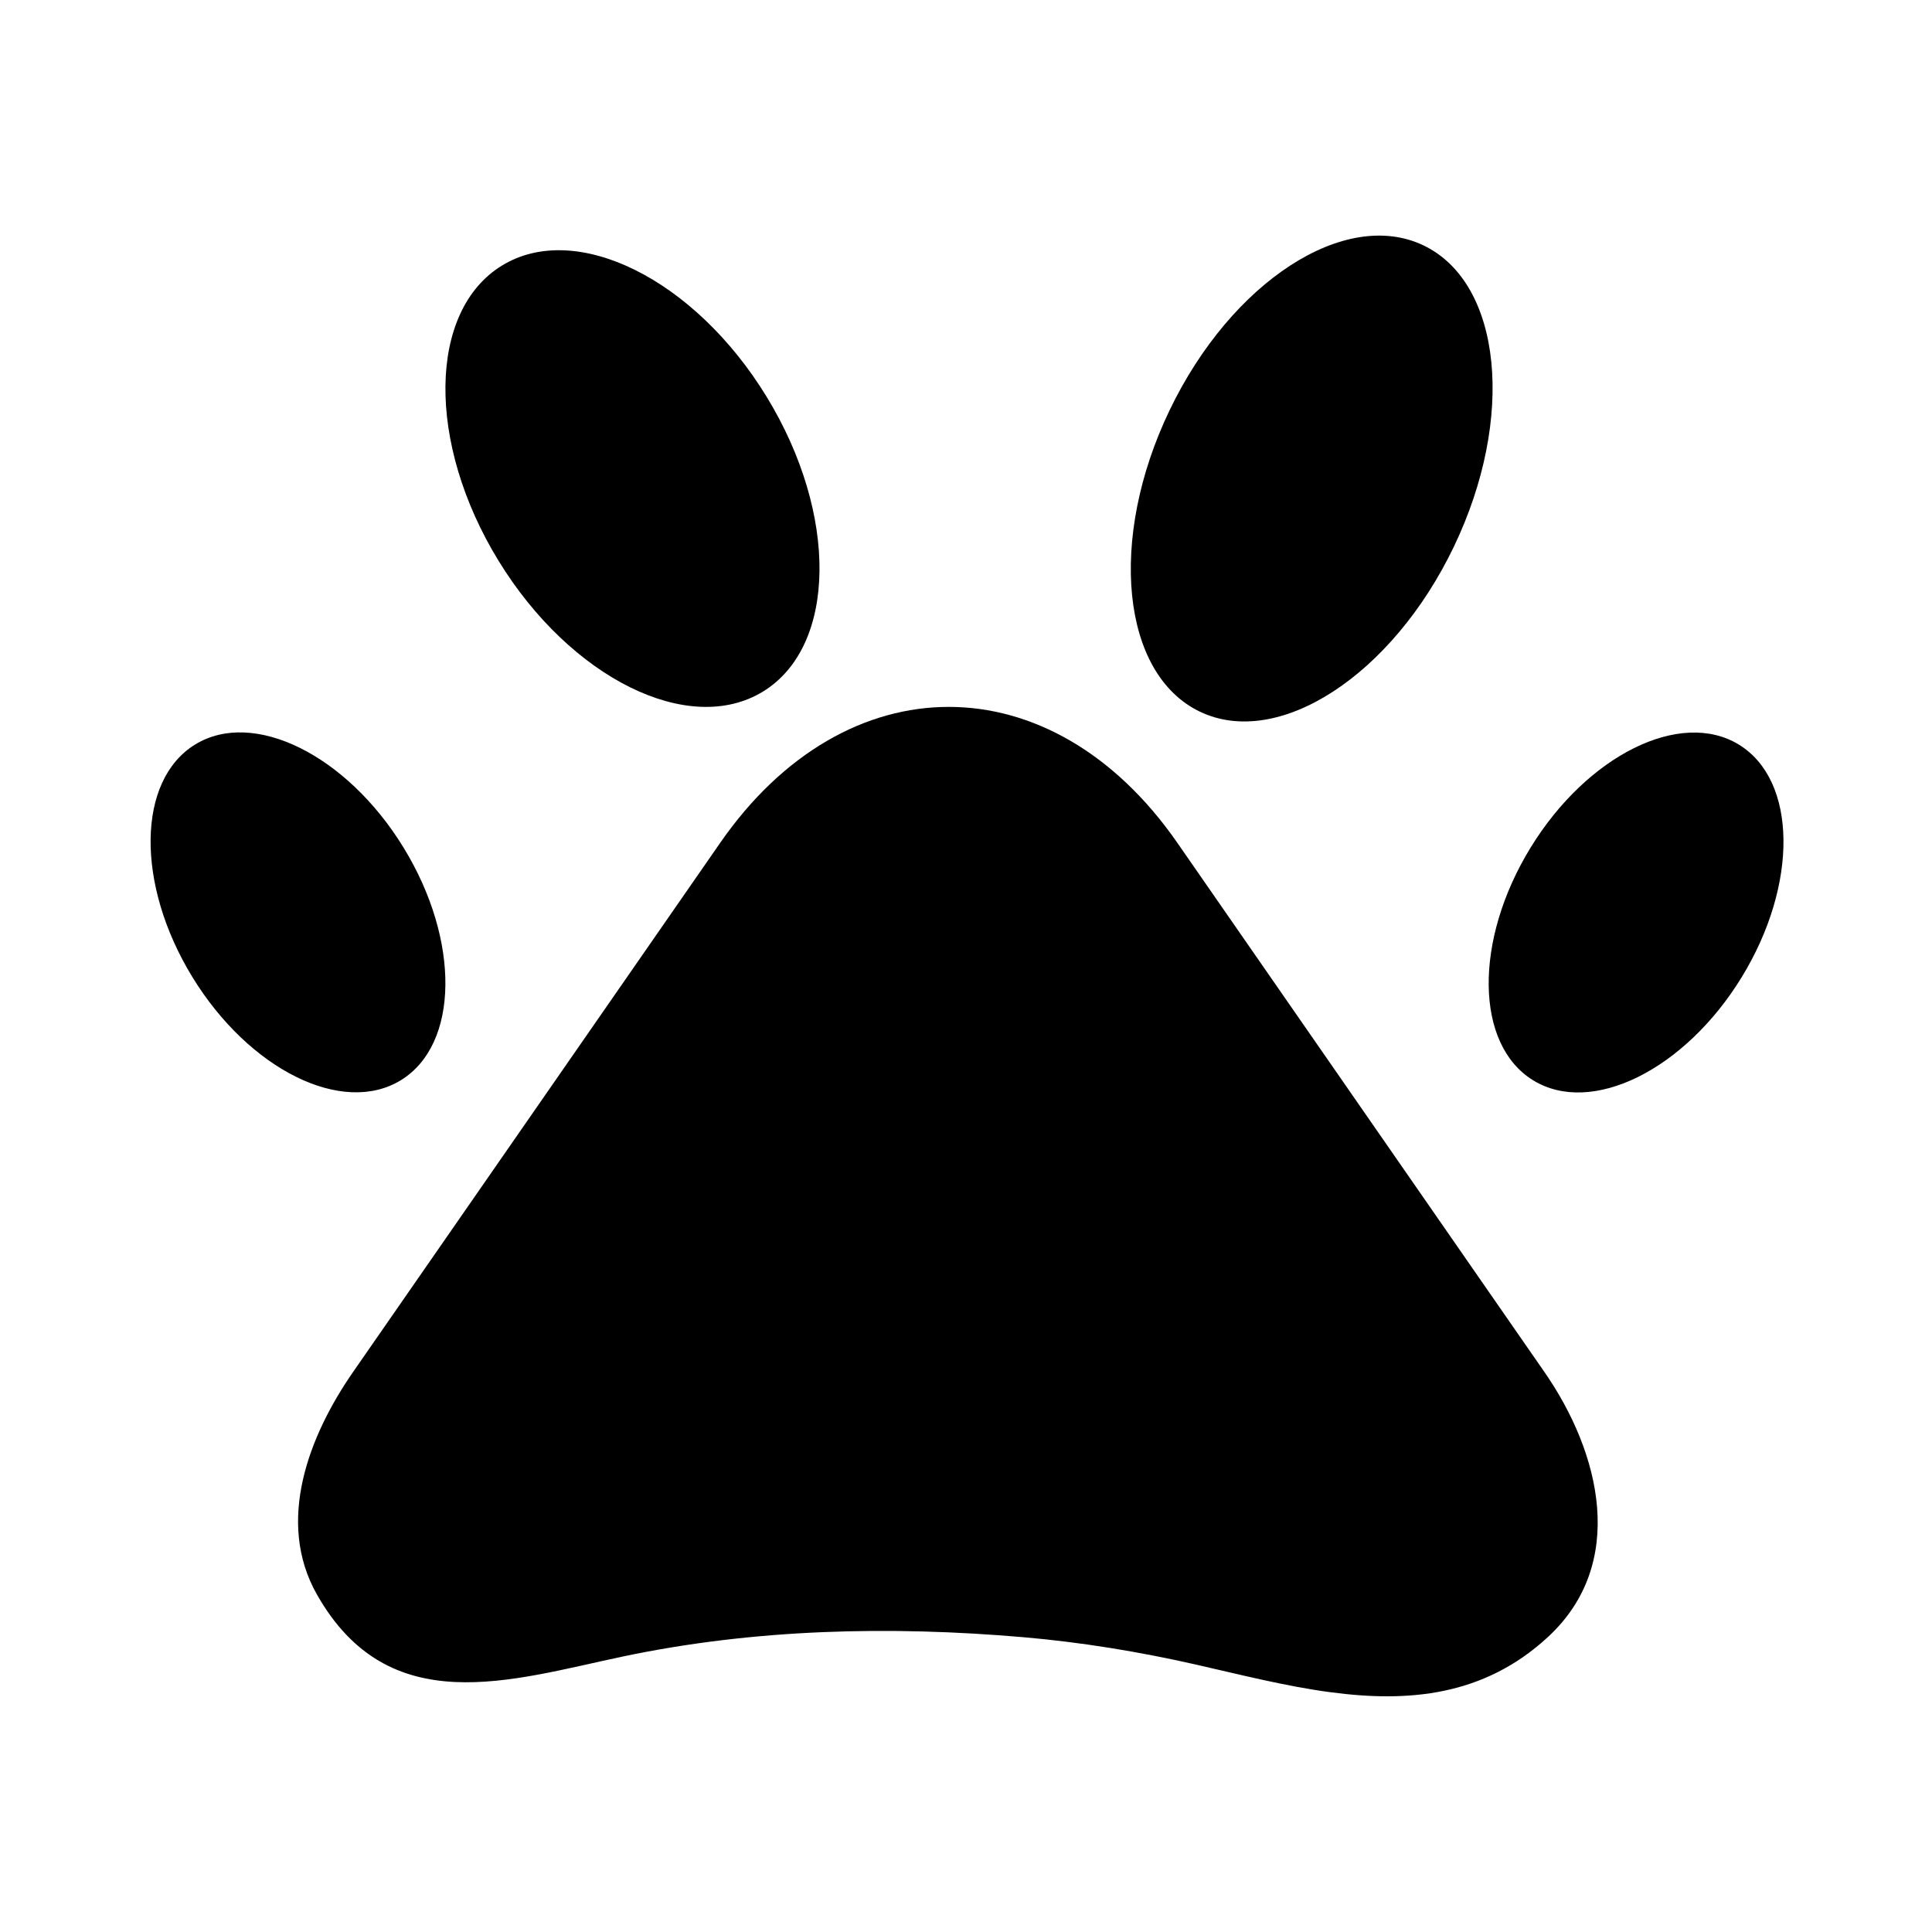
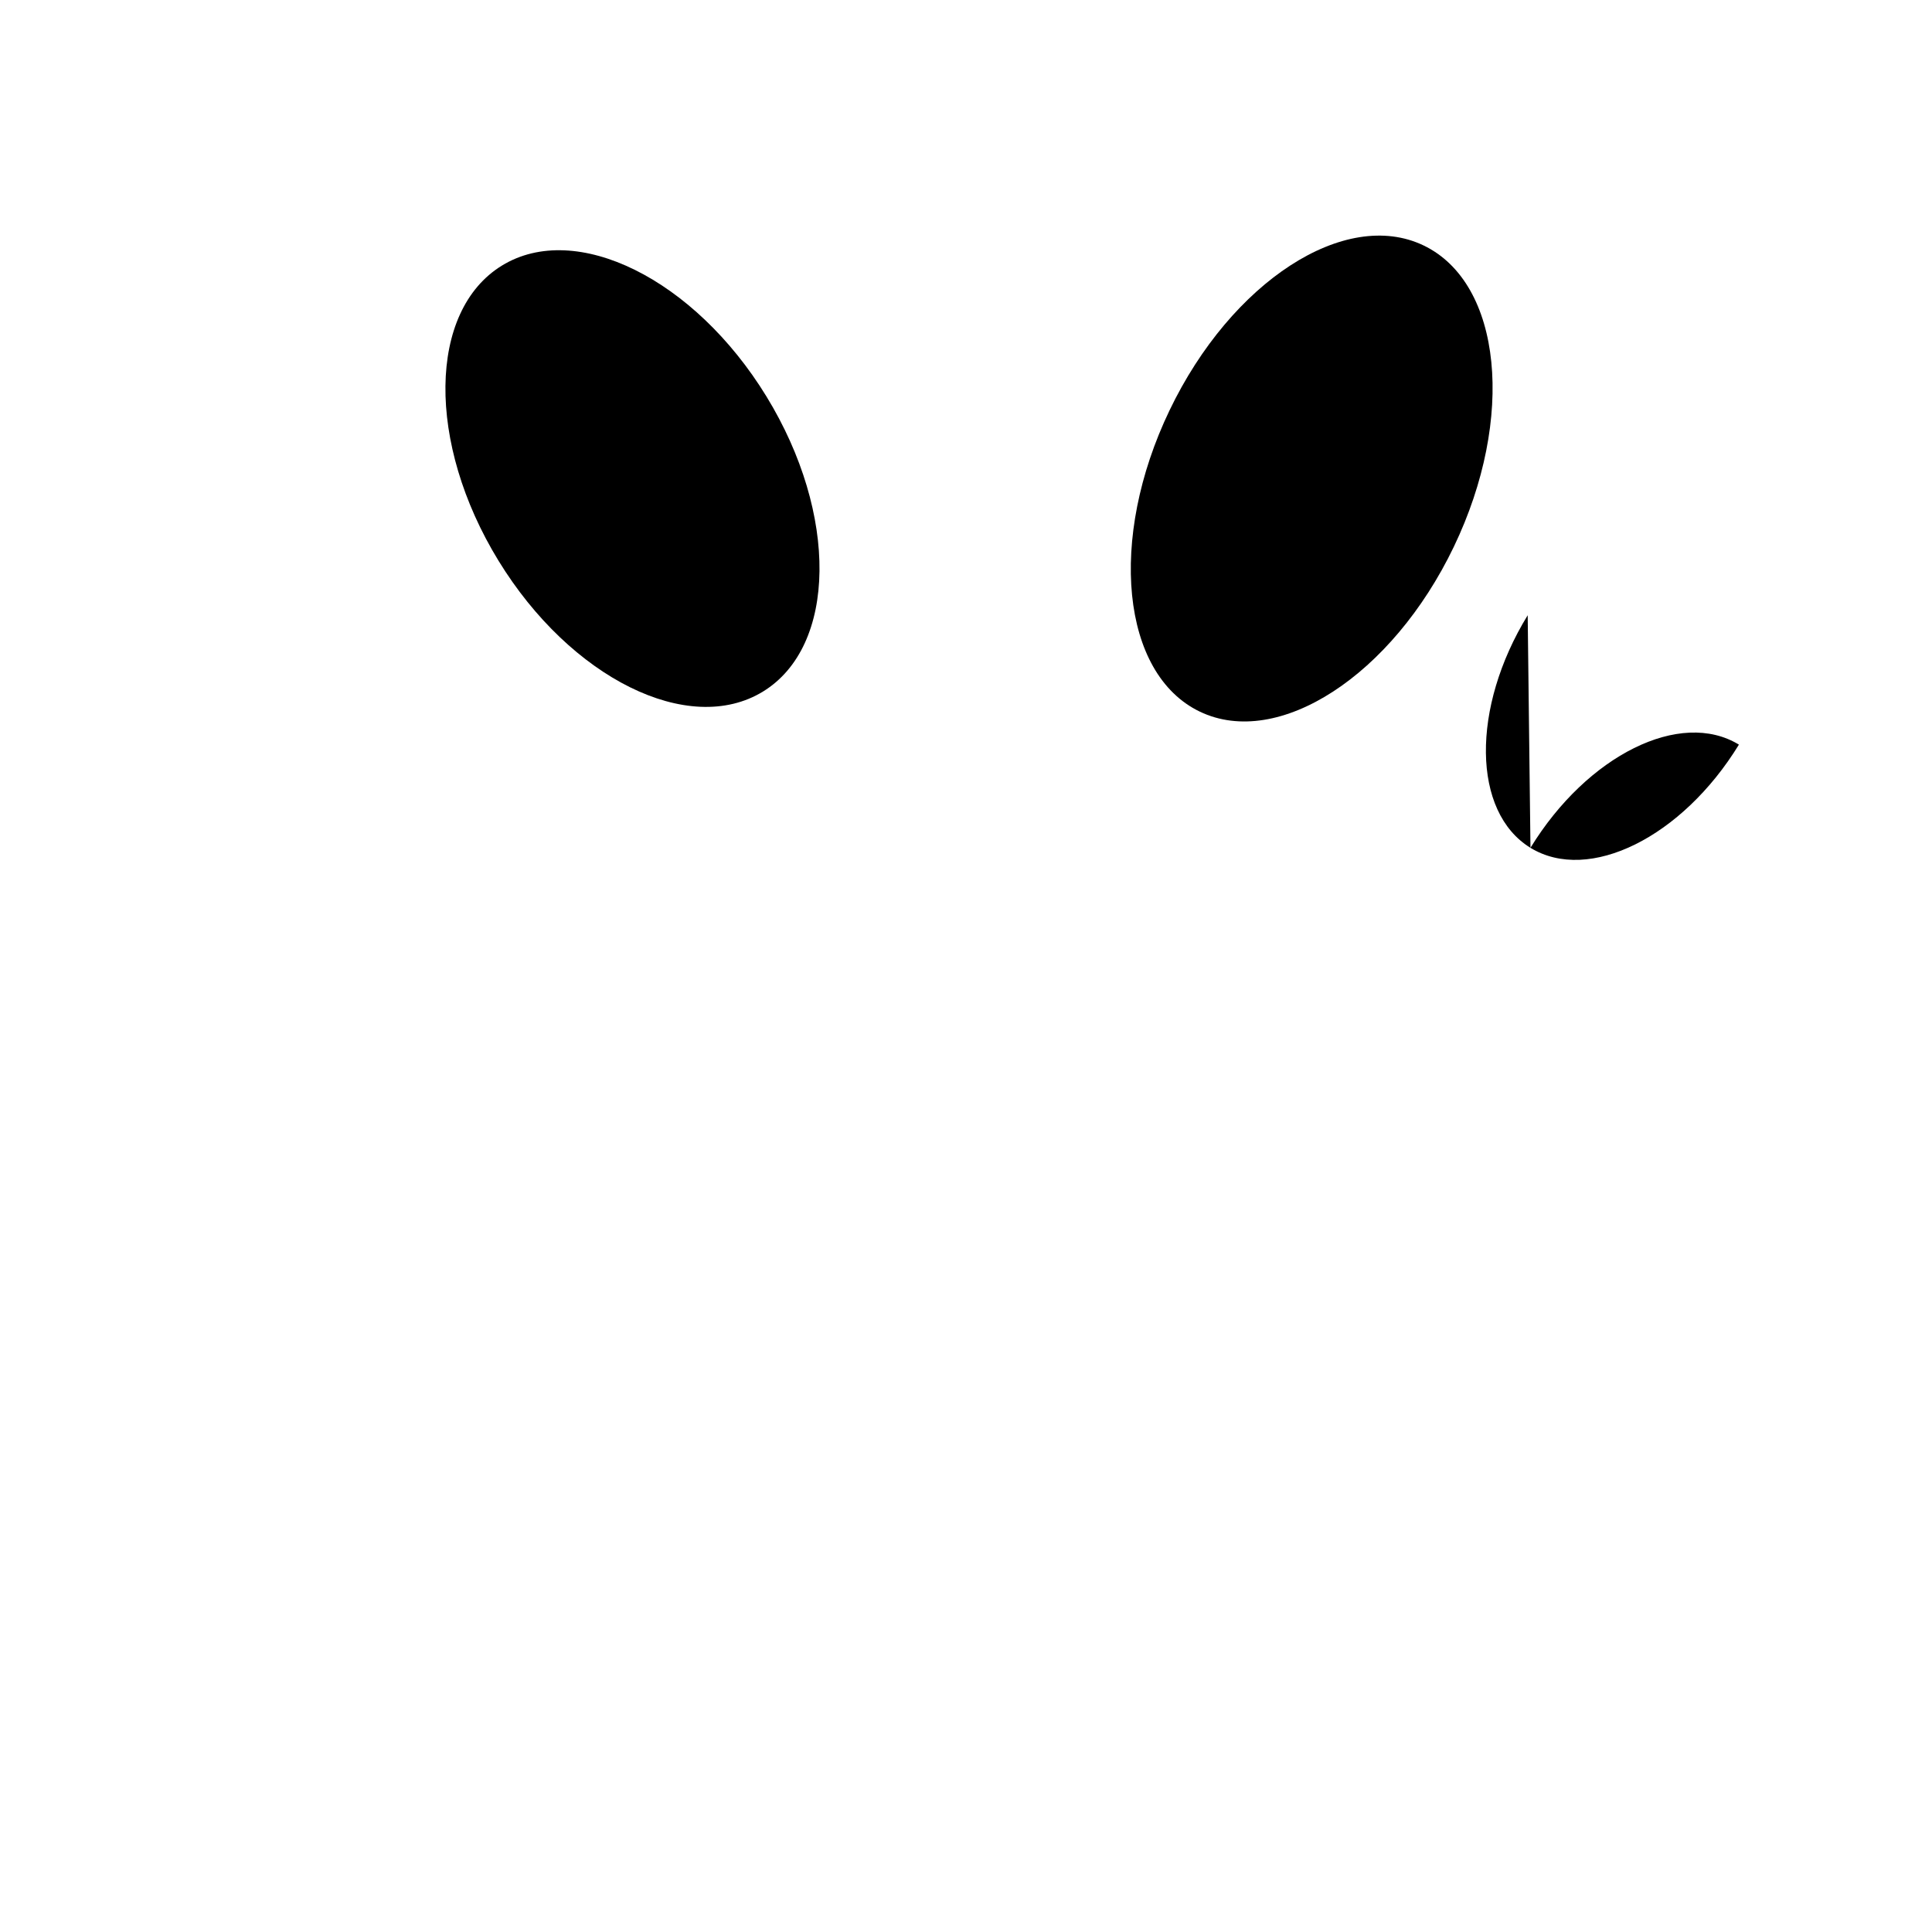
<svg xmlns="http://www.w3.org/2000/svg" fill="#000000" width="800px" height="800px" version="1.1" viewBox="144 144 512 512">
  <g fill-rule="evenodd">
-     <path d="m496.64 592.46c20.449 2.731 40.547 1.098 57.574-14.629 21.078-19.473 13.977-48.77-0.934-70.25-0.039-0.07-97.277-140.23-97.277-140.23-33.309-48.023-87.824-48.023-121.14 0 0 0-97.078 139.92-97.289 140.23-11.688 16.848-20.547 39.598-9.613 58.93 19.105 33.762 51.434 22.723 81.234 16.453 34.793-7.309 70.629-8.133 105.93-5.094 15.383 1.328 30.656 3.828 45.715 7.238 11.684 2.652 23.801 5.762 35.801 7.359z" />
-     <path d="m250.96 368.64c15.051 24.57 14.719 52.164-0.738 61.633-15.457 9.469-40.188-2.773-55.238-27.344-15.051-24.57-14.719-52.164 0.738-61.633 15.457-9.469 40.188 2.773 55.238 27.344" />
-     <path d="m549.59 368.68c15.051-24.57 39.781-36.812 55.238-27.344s15.789 37.062 0.738 61.633c-15.051 24.57-39.781 36.812-55.238 27.344-15.457-9.465-15.789-37.062-0.738-61.633" />
+     <path d="m549.59 368.68c15.051-24.57 39.781-36.812 55.238-27.344c-15.051 24.57-39.781 36.812-55.238 27.344-15.457-9.465-15.789-37.062-0.738-61.633" />
    <path d="m347.12 249.07c19.102 31.176 18.684 66.191-0.926 78.203-19.613 12.016-50.996-3.516-70.094-34.691-19.102-31.176-18.688-66.191 0.926-78.207 19.613-12.012 50.996 3.519 70.094 34.695" />
    <path d="m529.28 288.9c-16.379 34.113-46.52 53.672-67.32 43.688-20.805-9.988-24.391-45.738-8.012-79.855 16.379-34.113 46.516-53.672 67.32-43.684 20.801 9.984 24.387 45.738 8.012 79.852" />
  </g>
</svg>